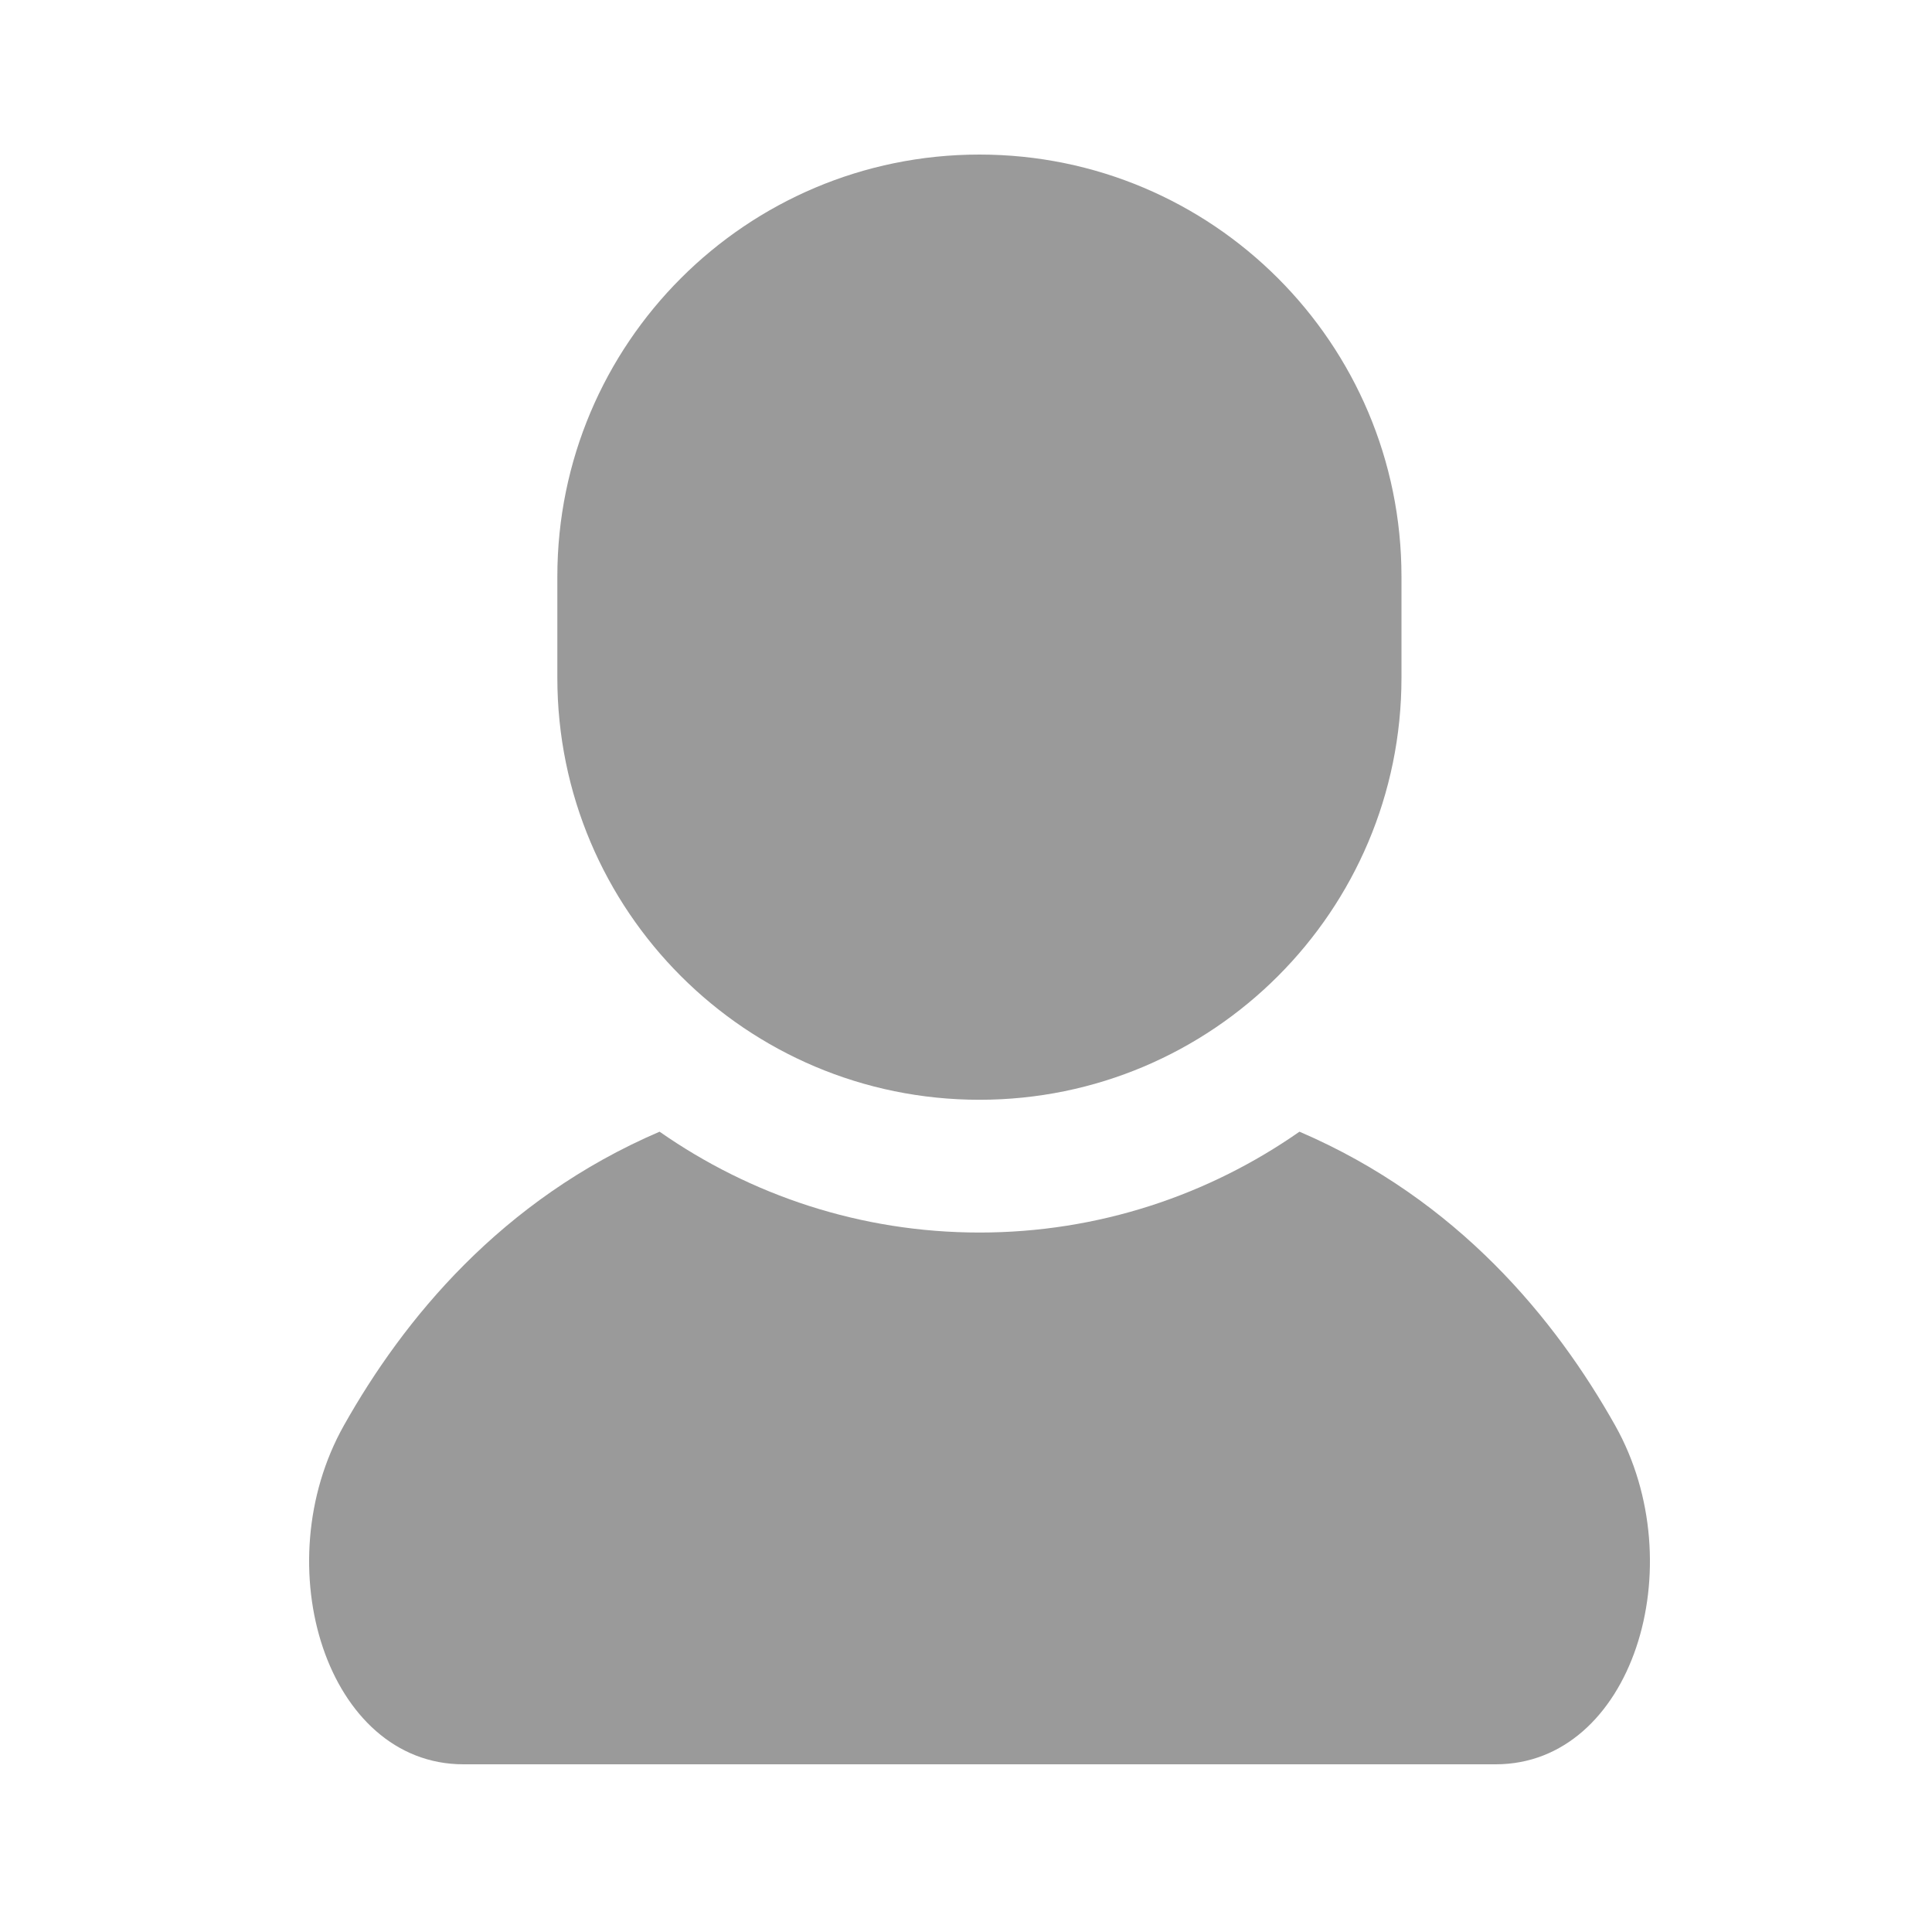
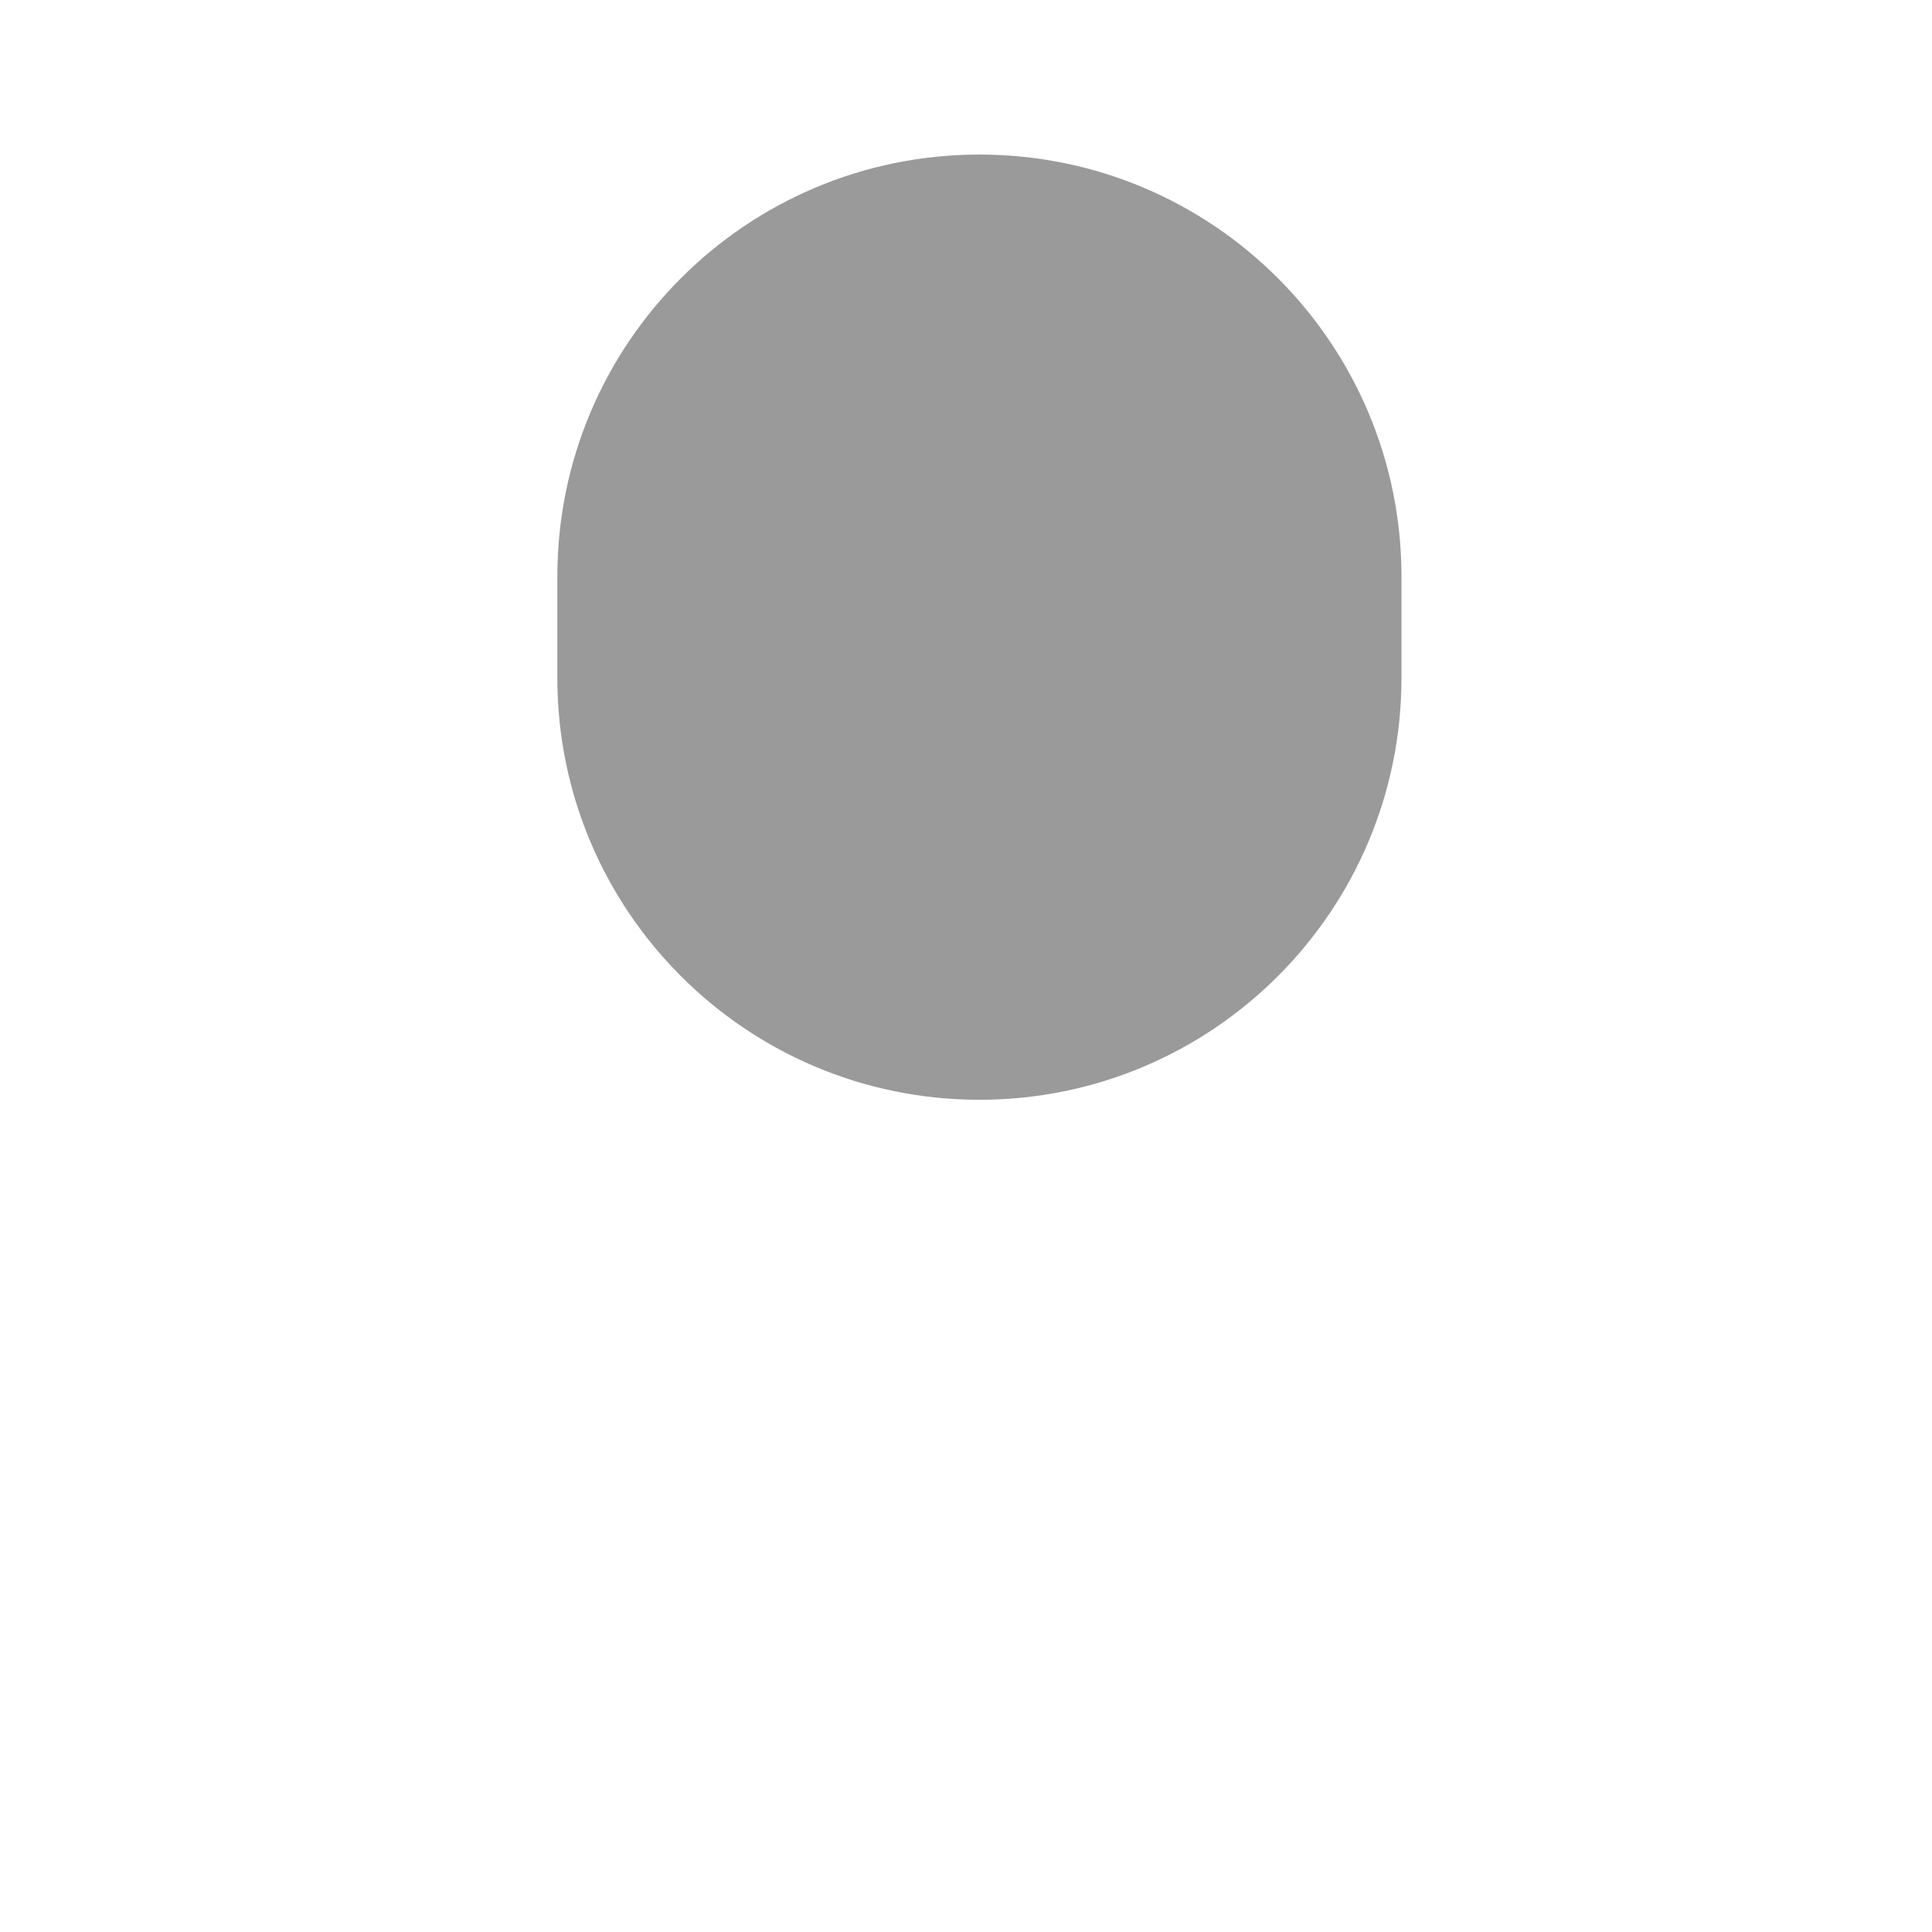
<svg xmlns="http://www.w3.org/2000/svg" width="25" height="25" viewBox="0 0 25 25" fill="none">
-   <path d="M20.9 18.445C20.13 17.076 18.868 15.525 16.815 14.644C15.64 15.465 14.213 15.949 12.675 15.949C11.136 15.949 9.71 15.465 8.535 14.644C6.482 15.525 5.22 17.076 4.45 18.445C3.429 20.261 4.23 22.83 5.997 22.83C7.763 22.83 12.675 22.83 12.675 22.83C12.675 22.83 17.587 22.83 19.354 22.83C21.12 22.83 21.921 20.261 20.9 18.445Z" fill="#9A9A9A" />
  <path d="M12.674 14.231C15.691 14.231 18.135 11.786 18.135 8.77V7.461C18.135 4.445 15.691 2 12.674 2C9.657 2 7.212 4.445 7.212 7.461V8.77C7.212 11.786 9.657 14.231 12.674 14.231Z" fill="#9A9A9A" />
</svg>